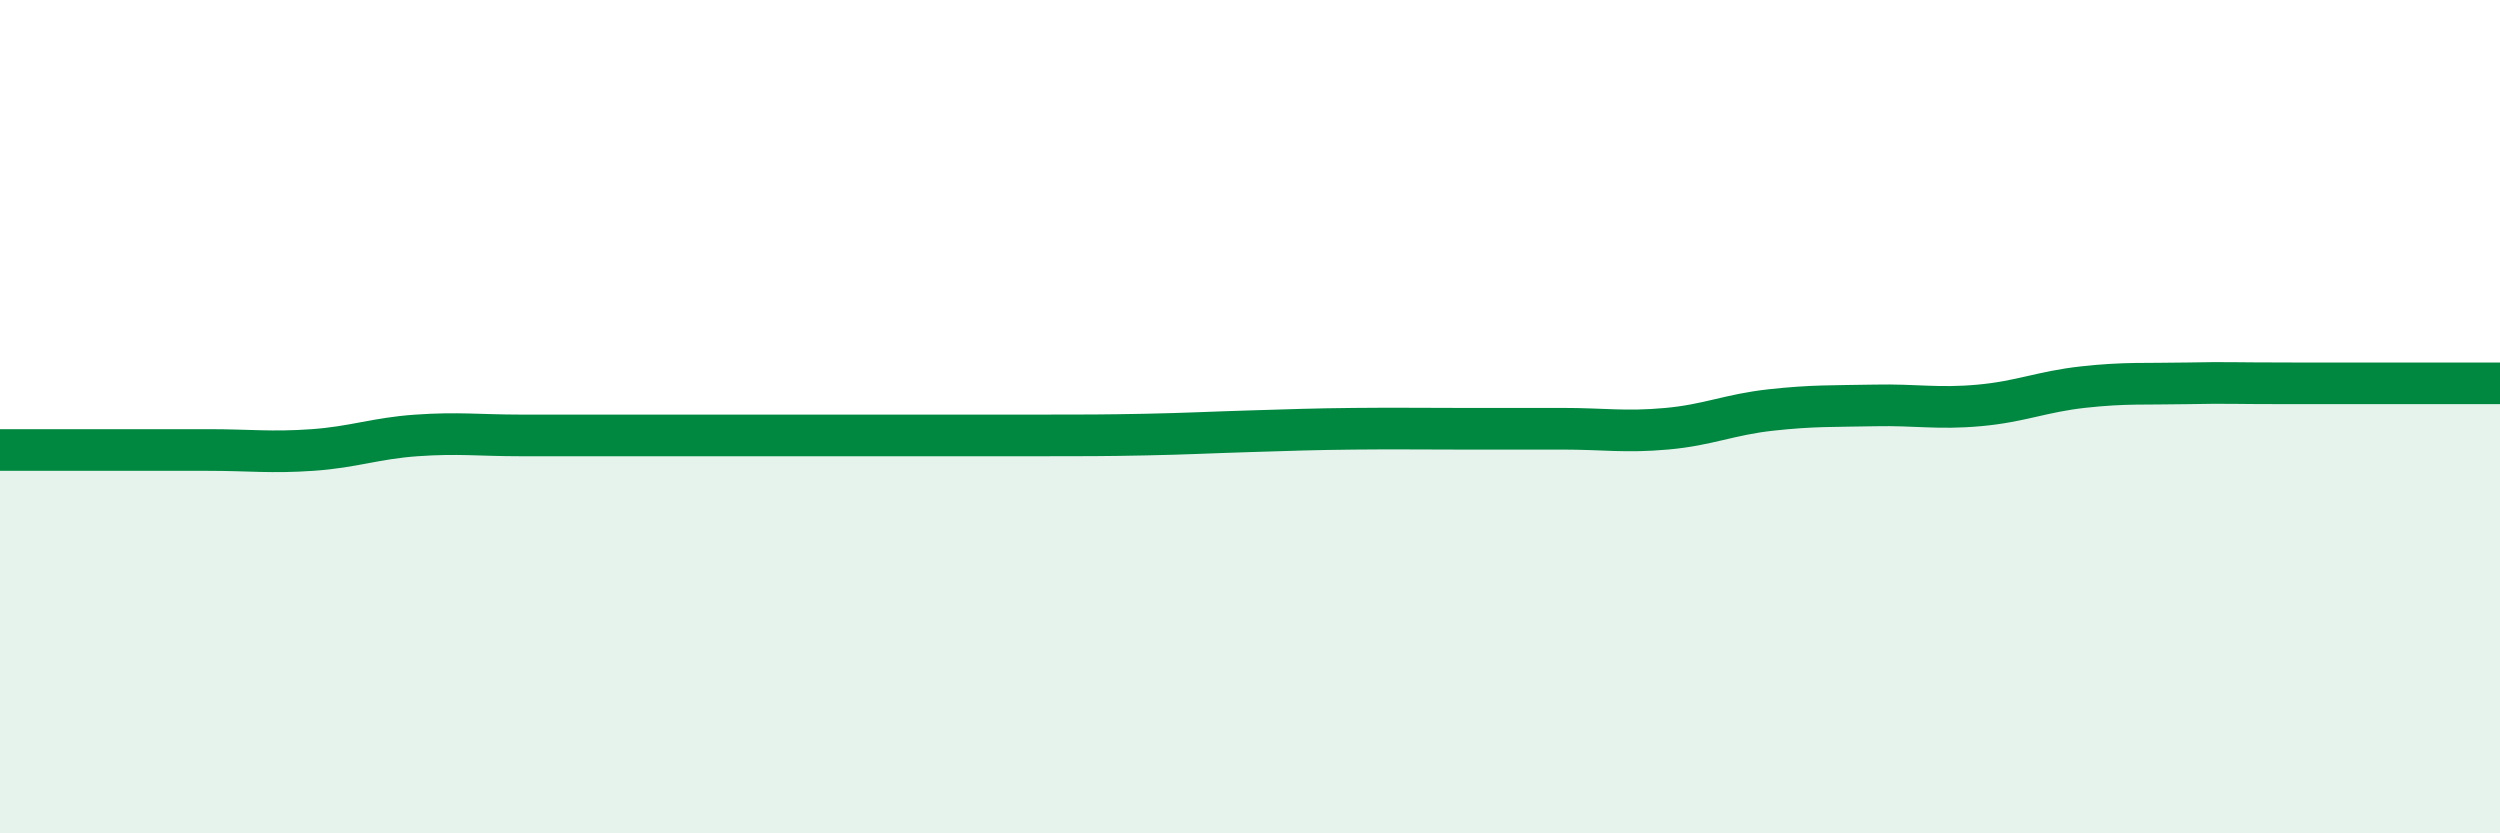
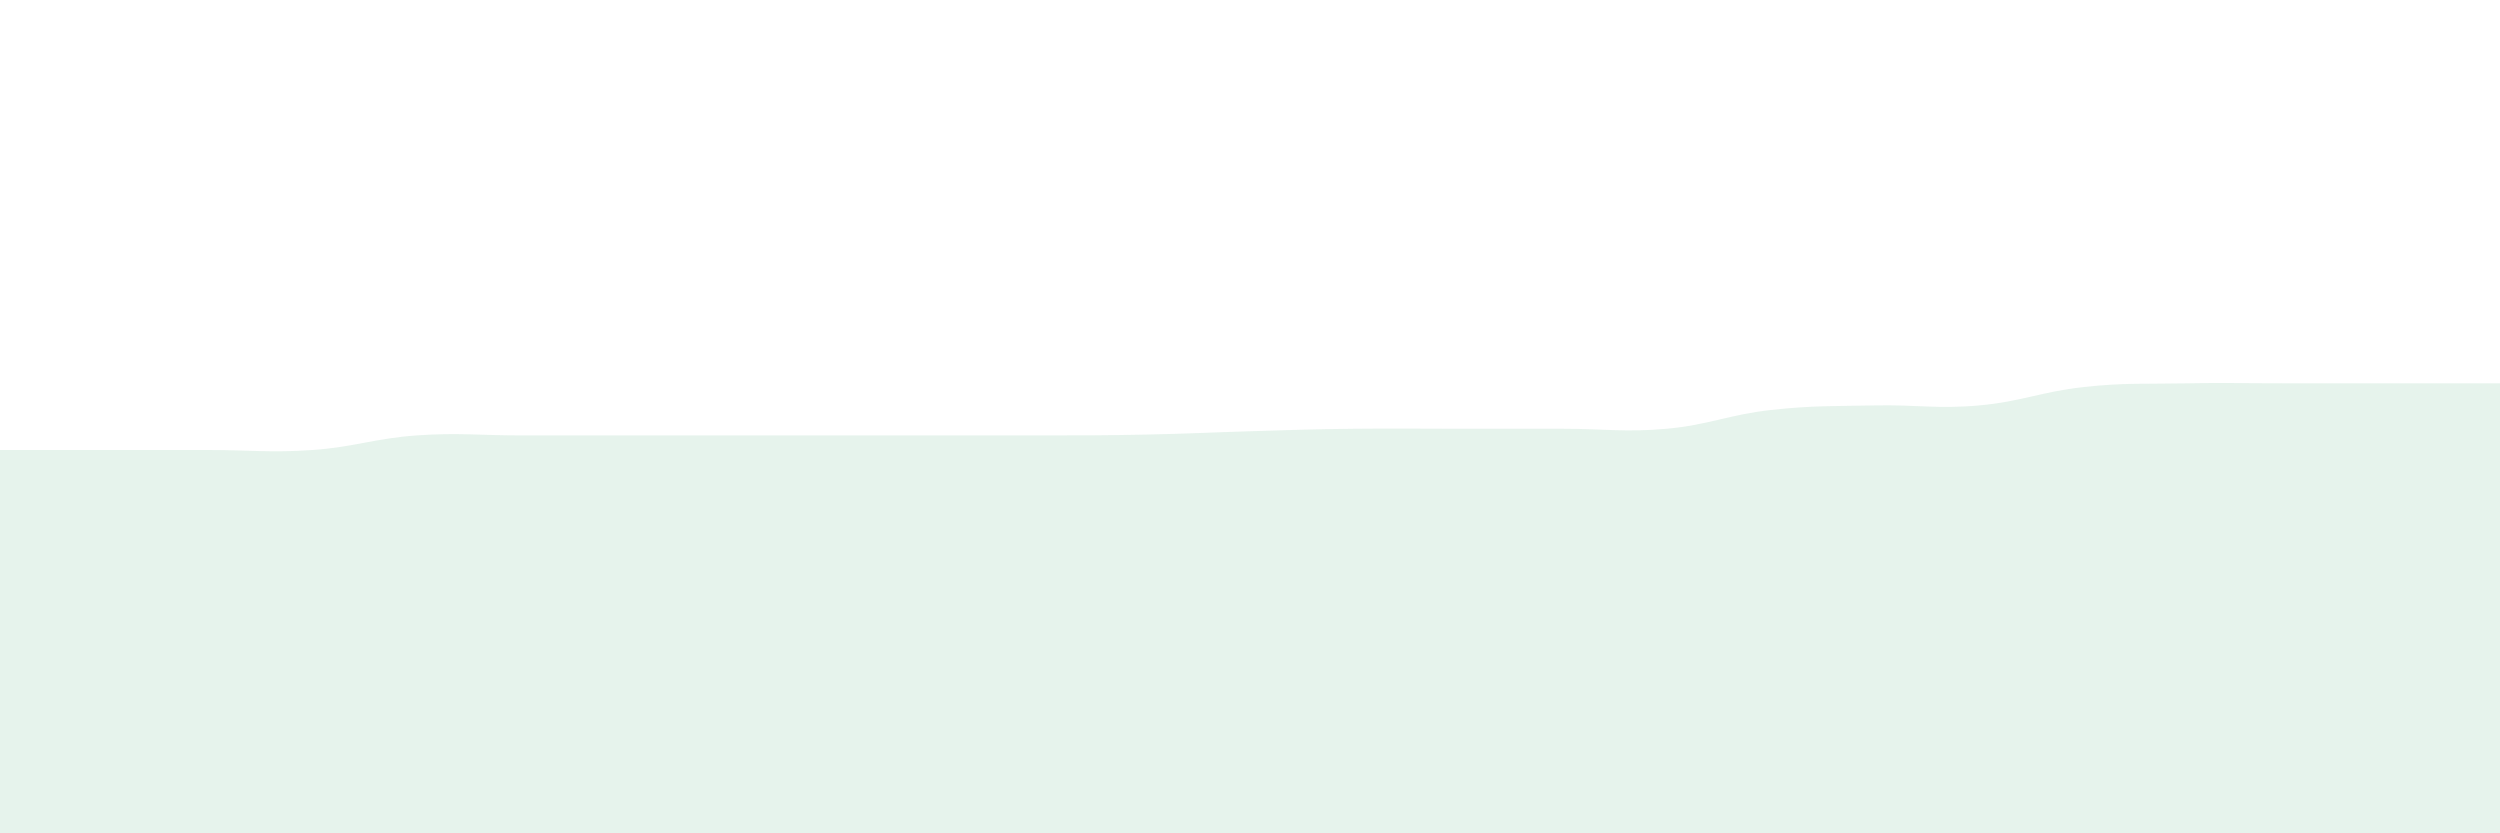
<svg xmlns="http://www.w3.org/2000/svg" width="60" height="20" viewBox="0 0 60 20">
  <path d="M 0,10.8 C 0.5,10.8 1.5,10.8 2.5,10.8 C 3.5,10.8 4,10.8 5,10.8 C 6,10.8 6.5,10.87 7.5,10.8 C 8.5,10.73 9,10.52 10,10.45 C 11,10.38 11.5,10.45 12.5,10.45 C 13.5,10.45 14,10.45 15,10.45 C 16,10.45 16.5,10.45 17.5,10.45 C 18.5,10.45 19,10.45 20,10.45 C 21,10.45 21.5,10.45 22.5,10.45 C 23.5,10.45 24,10.45 25,10.45 C 26,10.45 26.5,10.45 27.5,10.43 C 28.5,10.41 29,10.38 30,10.35 C 31,10.32 31.5,10.3 32.5,10.29 C 33.5,10.28 34,10.29 35,10.29 C 36,10.29 36.5,10.29 37.5,10.29 C 38.5,10.29 39,10.38 40,10.29 C 41,10.2 41.5,9.95 42.5,9.84 C 43.5,9.73 44,9.75 45,9.73 C 46,9.71 46.5,9.82 47.5,9.73 C 48.5,9.64 49,9.4 50,9.29 C 51,9.18 51.5,9.22 52.5,9.2 C 53.5,9.18 53.5,9.2 55,9.2 C 56.5,9.2 59,9.2 60,9.2L60 20L0 20Z" fill="#008740" opacity="0.1" stroke-linecap="round" stroke-linejoin="round" />
-   <path d="M 0,10.8 C 0.5,10.8 1.5,10.8 2.5,10.8 C 3.5,10.8 4,10.8 5,10.8 C 6,10.8 6.5,10.87 7.5,10.8 C 8.5,10.73 9,10.52 10,10.45 C 11,10.38 11.5,10.45 12.5,10.45 C 13.5,10.45 14,10.45 15,10.45 C 16,10.45 16.5,10.45 17.5,10.45 C 18.5,10.45 19,10.45 20,10.45 C 21,10.45 21.5,10.45 22.5,10.45 C 23.5,10.45 24,10.45 25,10.45 C 26,10.45 26.5,10.45 27.5,10.43 C 28.5,10.41 29,10.38 30,10.35 C 31,10.32 31.5,10.3 32.5,10.29 C 33.5,10.28 34,10.29 35,10.29 C 36,10.29 36.5,10.29 37.5,10.29 C 38.5,10.29 39,10.38 40,10.29 C 41,10.2 41.5,9.95 42.5,9.84 C 43.5,9.73 44,9.75 45,9.73 C 46,9.71 46.5,9.82 47.5,9.73 C 48.5,9.64 49,9.4 50,9.29 C 51,9.18 51.5,9.22 52.5,9.2 C 53.5,9.18 53.5,9.2 55,9.2 C 56.5,9.2 59,9.2 60,9.2" stroke="#008740" stroke-width="1" fill="none" stroke-linecap="round" stroke-linejoin="round" />
</svg>